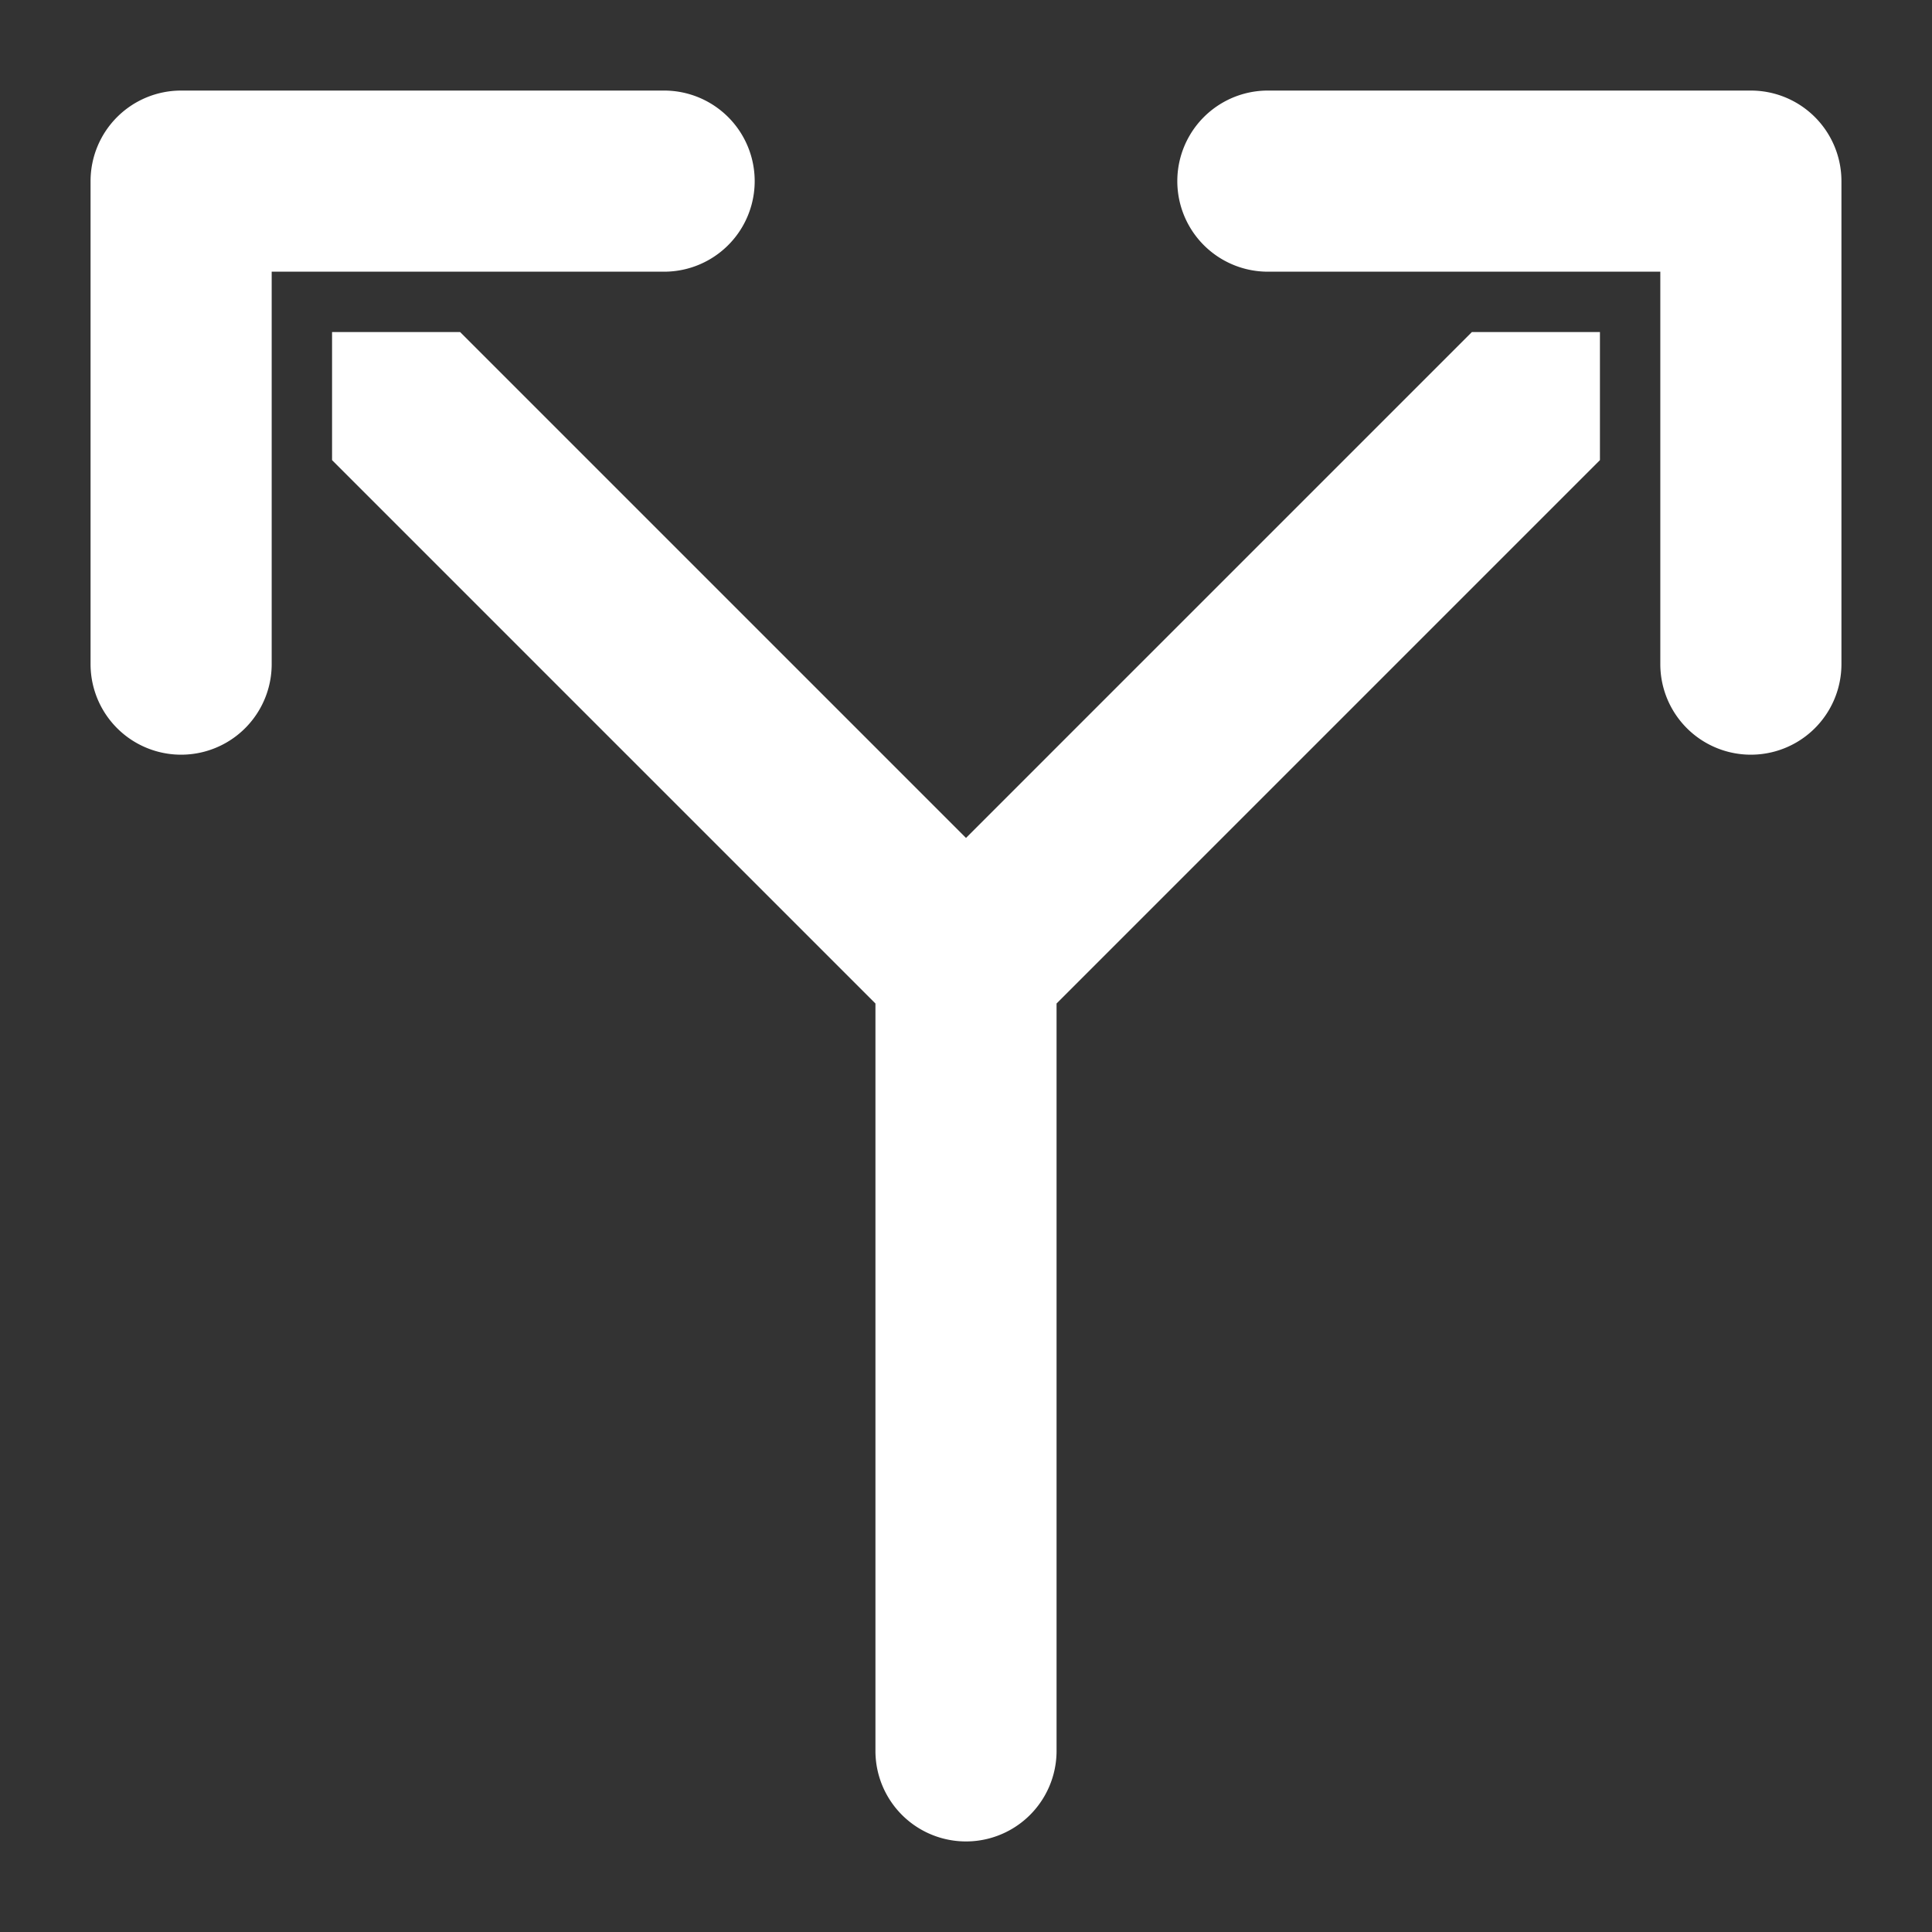
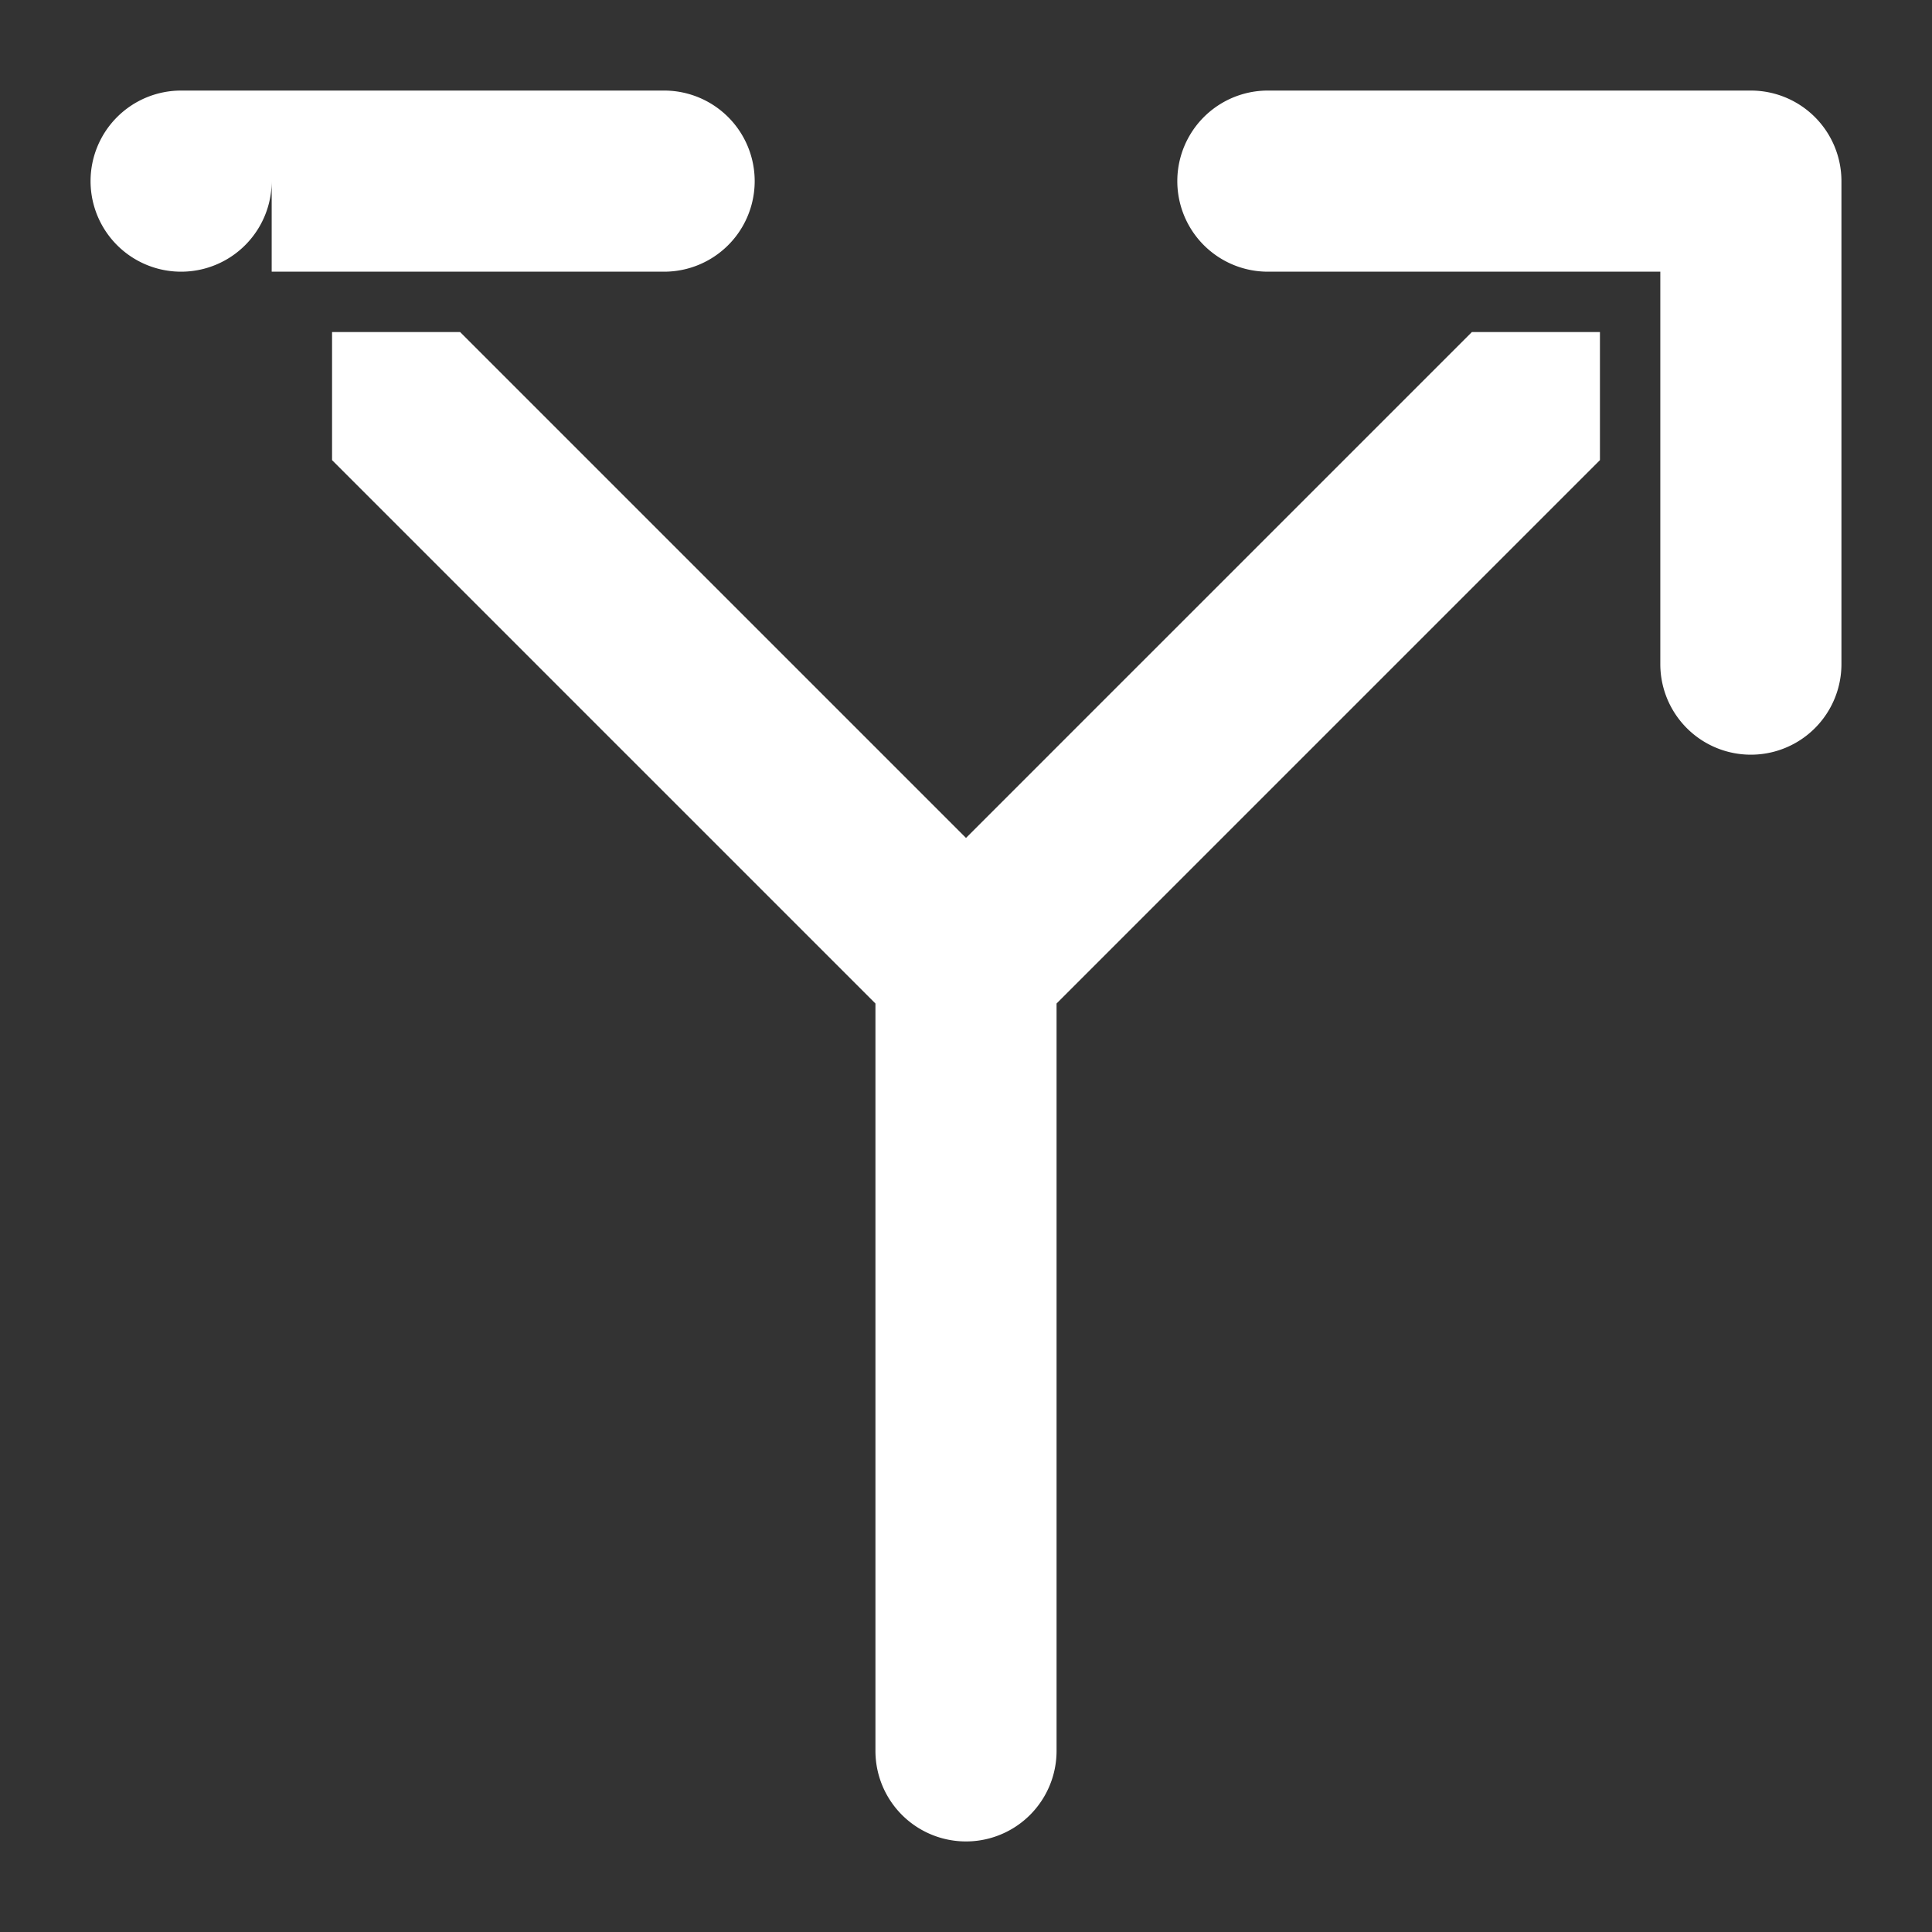
<svg xmlns="http://www.w3.org/2000/svg" width="24" height="24" fill="none">
  <rect width="100%" height="100%" fill="#333333" stroke="none" />
-   <path d="M19.875 4.125v1.591l-6.75 6.75v9.284a1.125 1.125 0 11-2.25 0v-9.284l-6.75-6.75V4.125h1.591L12 10.409l6.284-6.284h1.591zM3.375 8.25V3.375H8.25a1.125 1.125 0 000-2.25h-6A1.125 1.125 0 001.125 2.25v6a1.125 1.125 0 002.25 0zm19.5 0v-6a1.125 1.125 0 00-1.125-1.125h-6a1.125 1.125 0 000 2.25h4.875V8.25a1.125 1.125 0 102.25 0z" fill="#fff" />
+   <path d="M19.875 4.125v1.591l-6.75 6.75v9.284a1.125 1.125 0 11-2.25 0v-9.284l-6.75-6.75V4.125h1.591L12 10.409l6.284-6.284h1.591zM3.375 8.25V3.375H8.25a1.125 1.125 0 000-2.25h-6A1.125 1.125 0 001.125 2.25a1.125 1.125 0 002.25 0zm19.5 0v-6a1.125 1.125 0 00-1.125-1.125h-6a1.125 1.125 0 000 2.25h4.875V8.25a1.125 1.125 0 102.25 0z" fill="#fff" />
</svg>